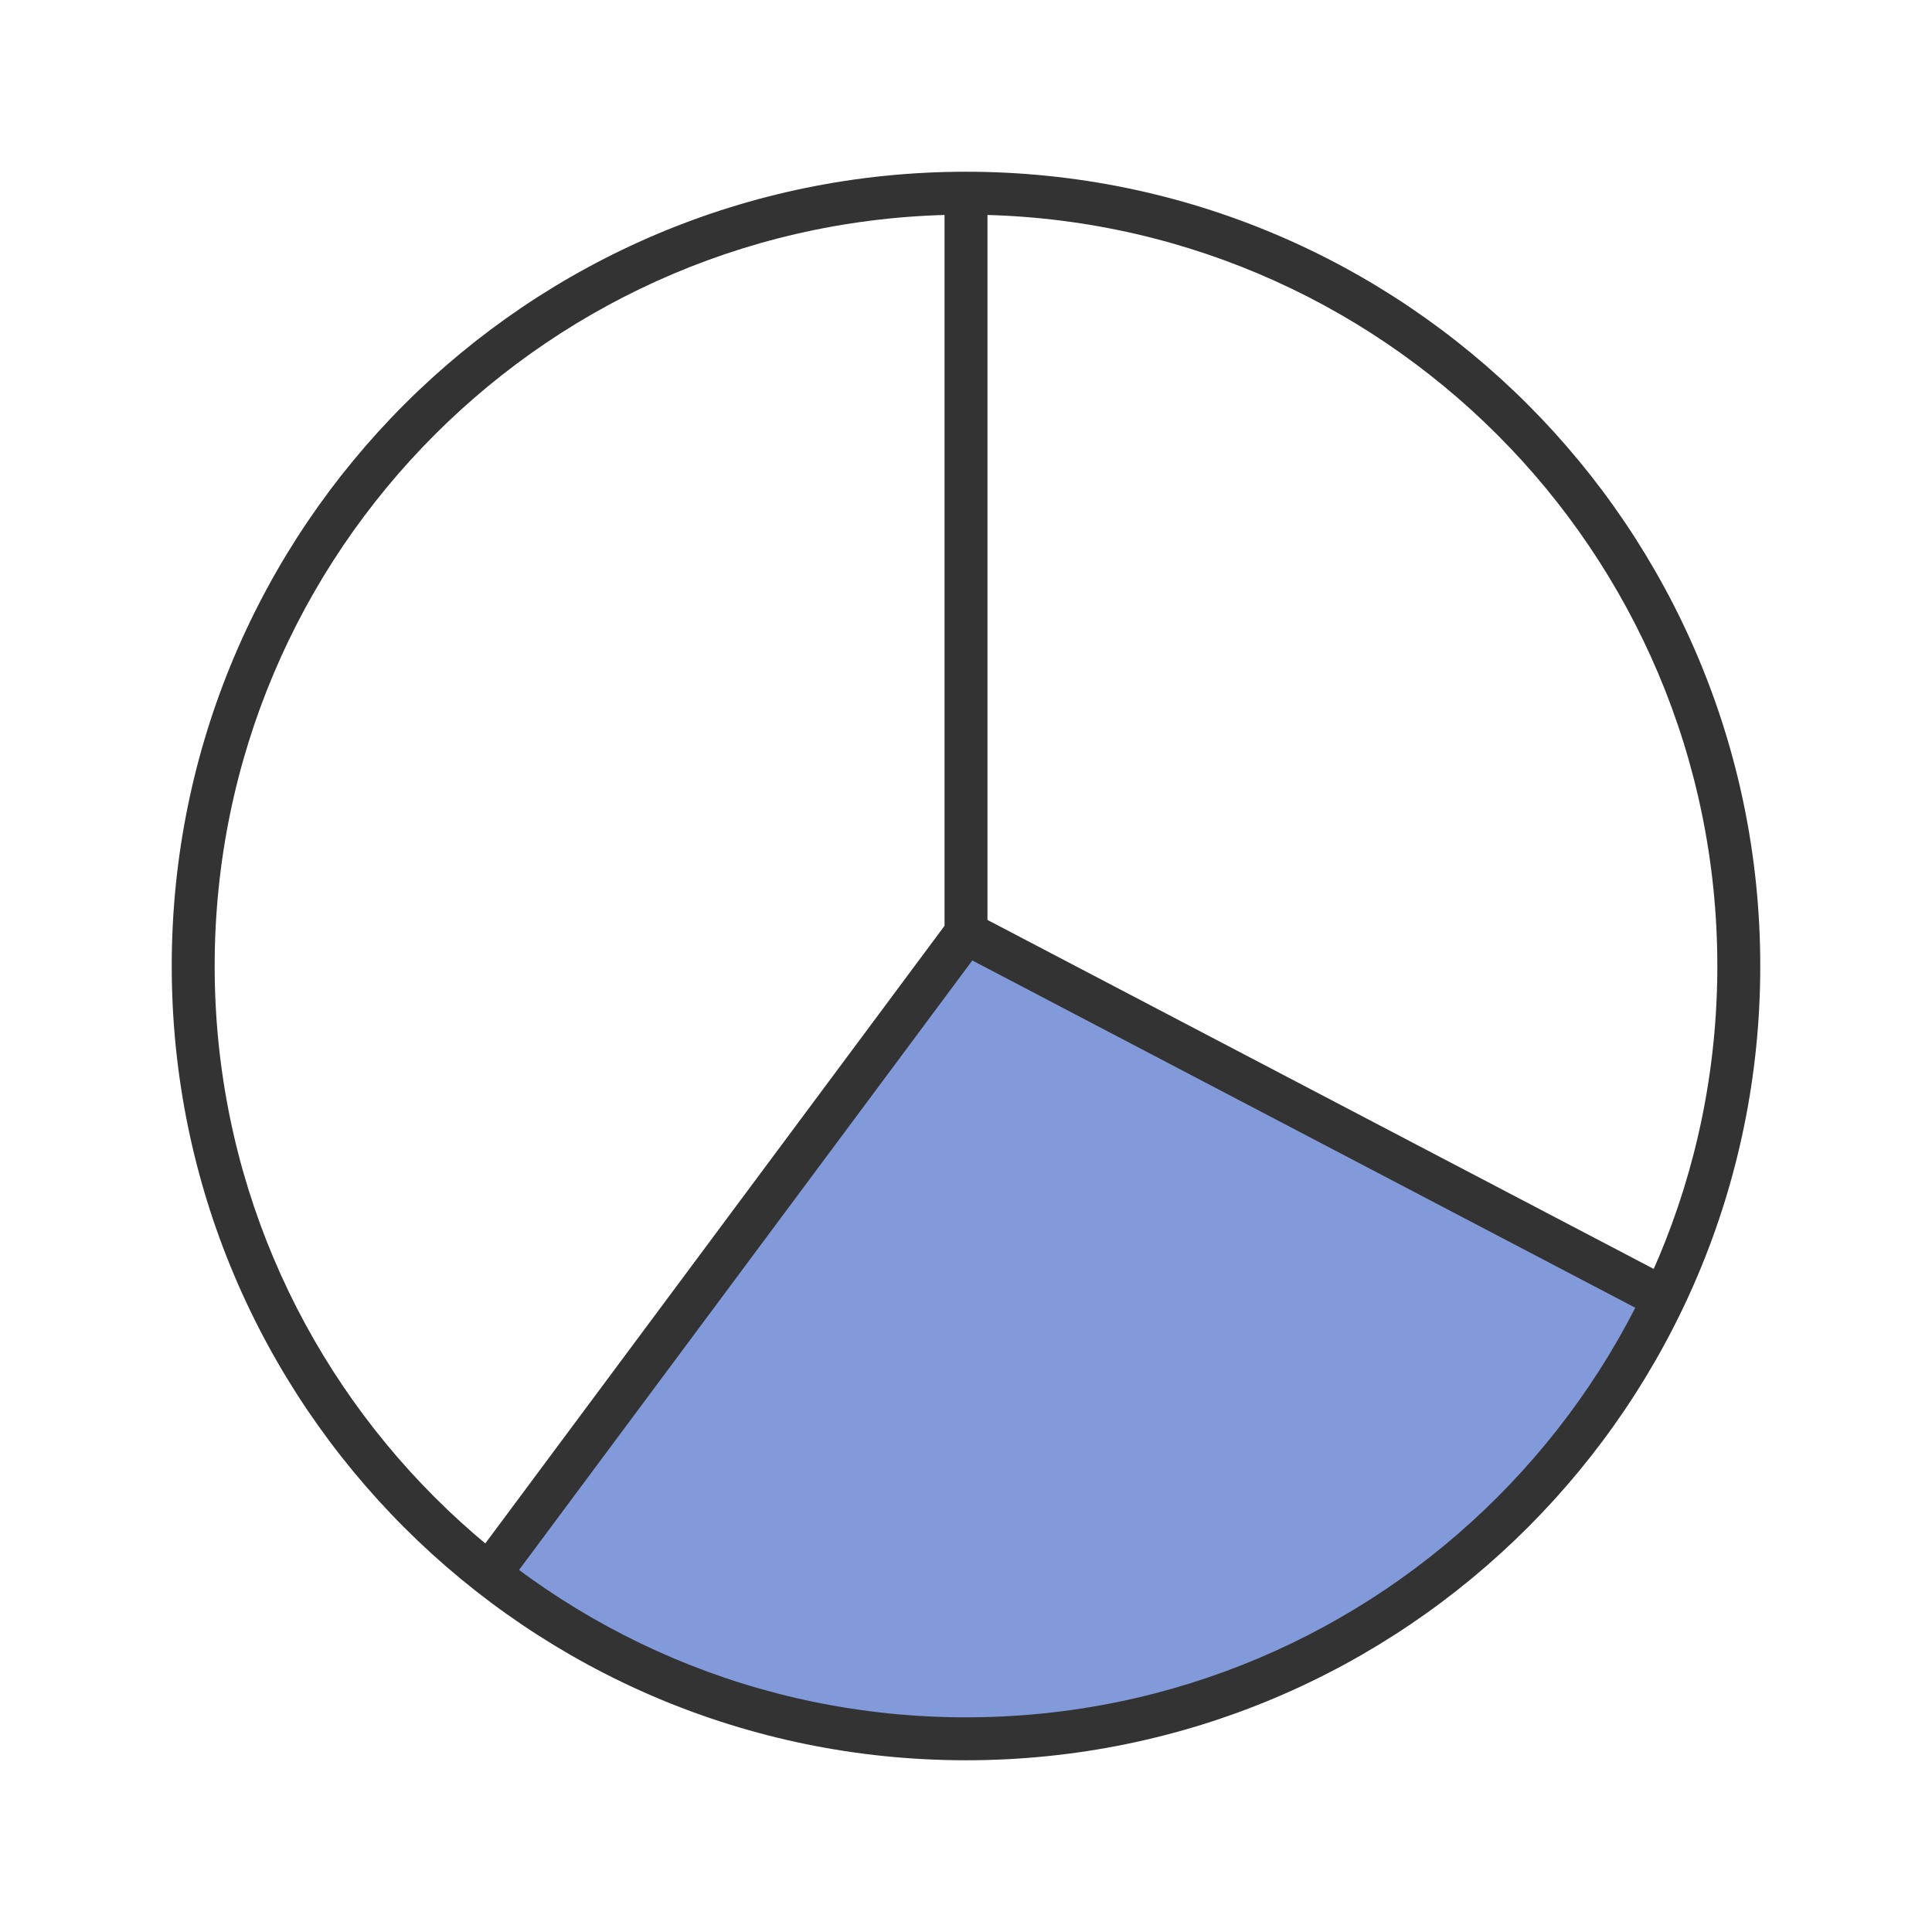
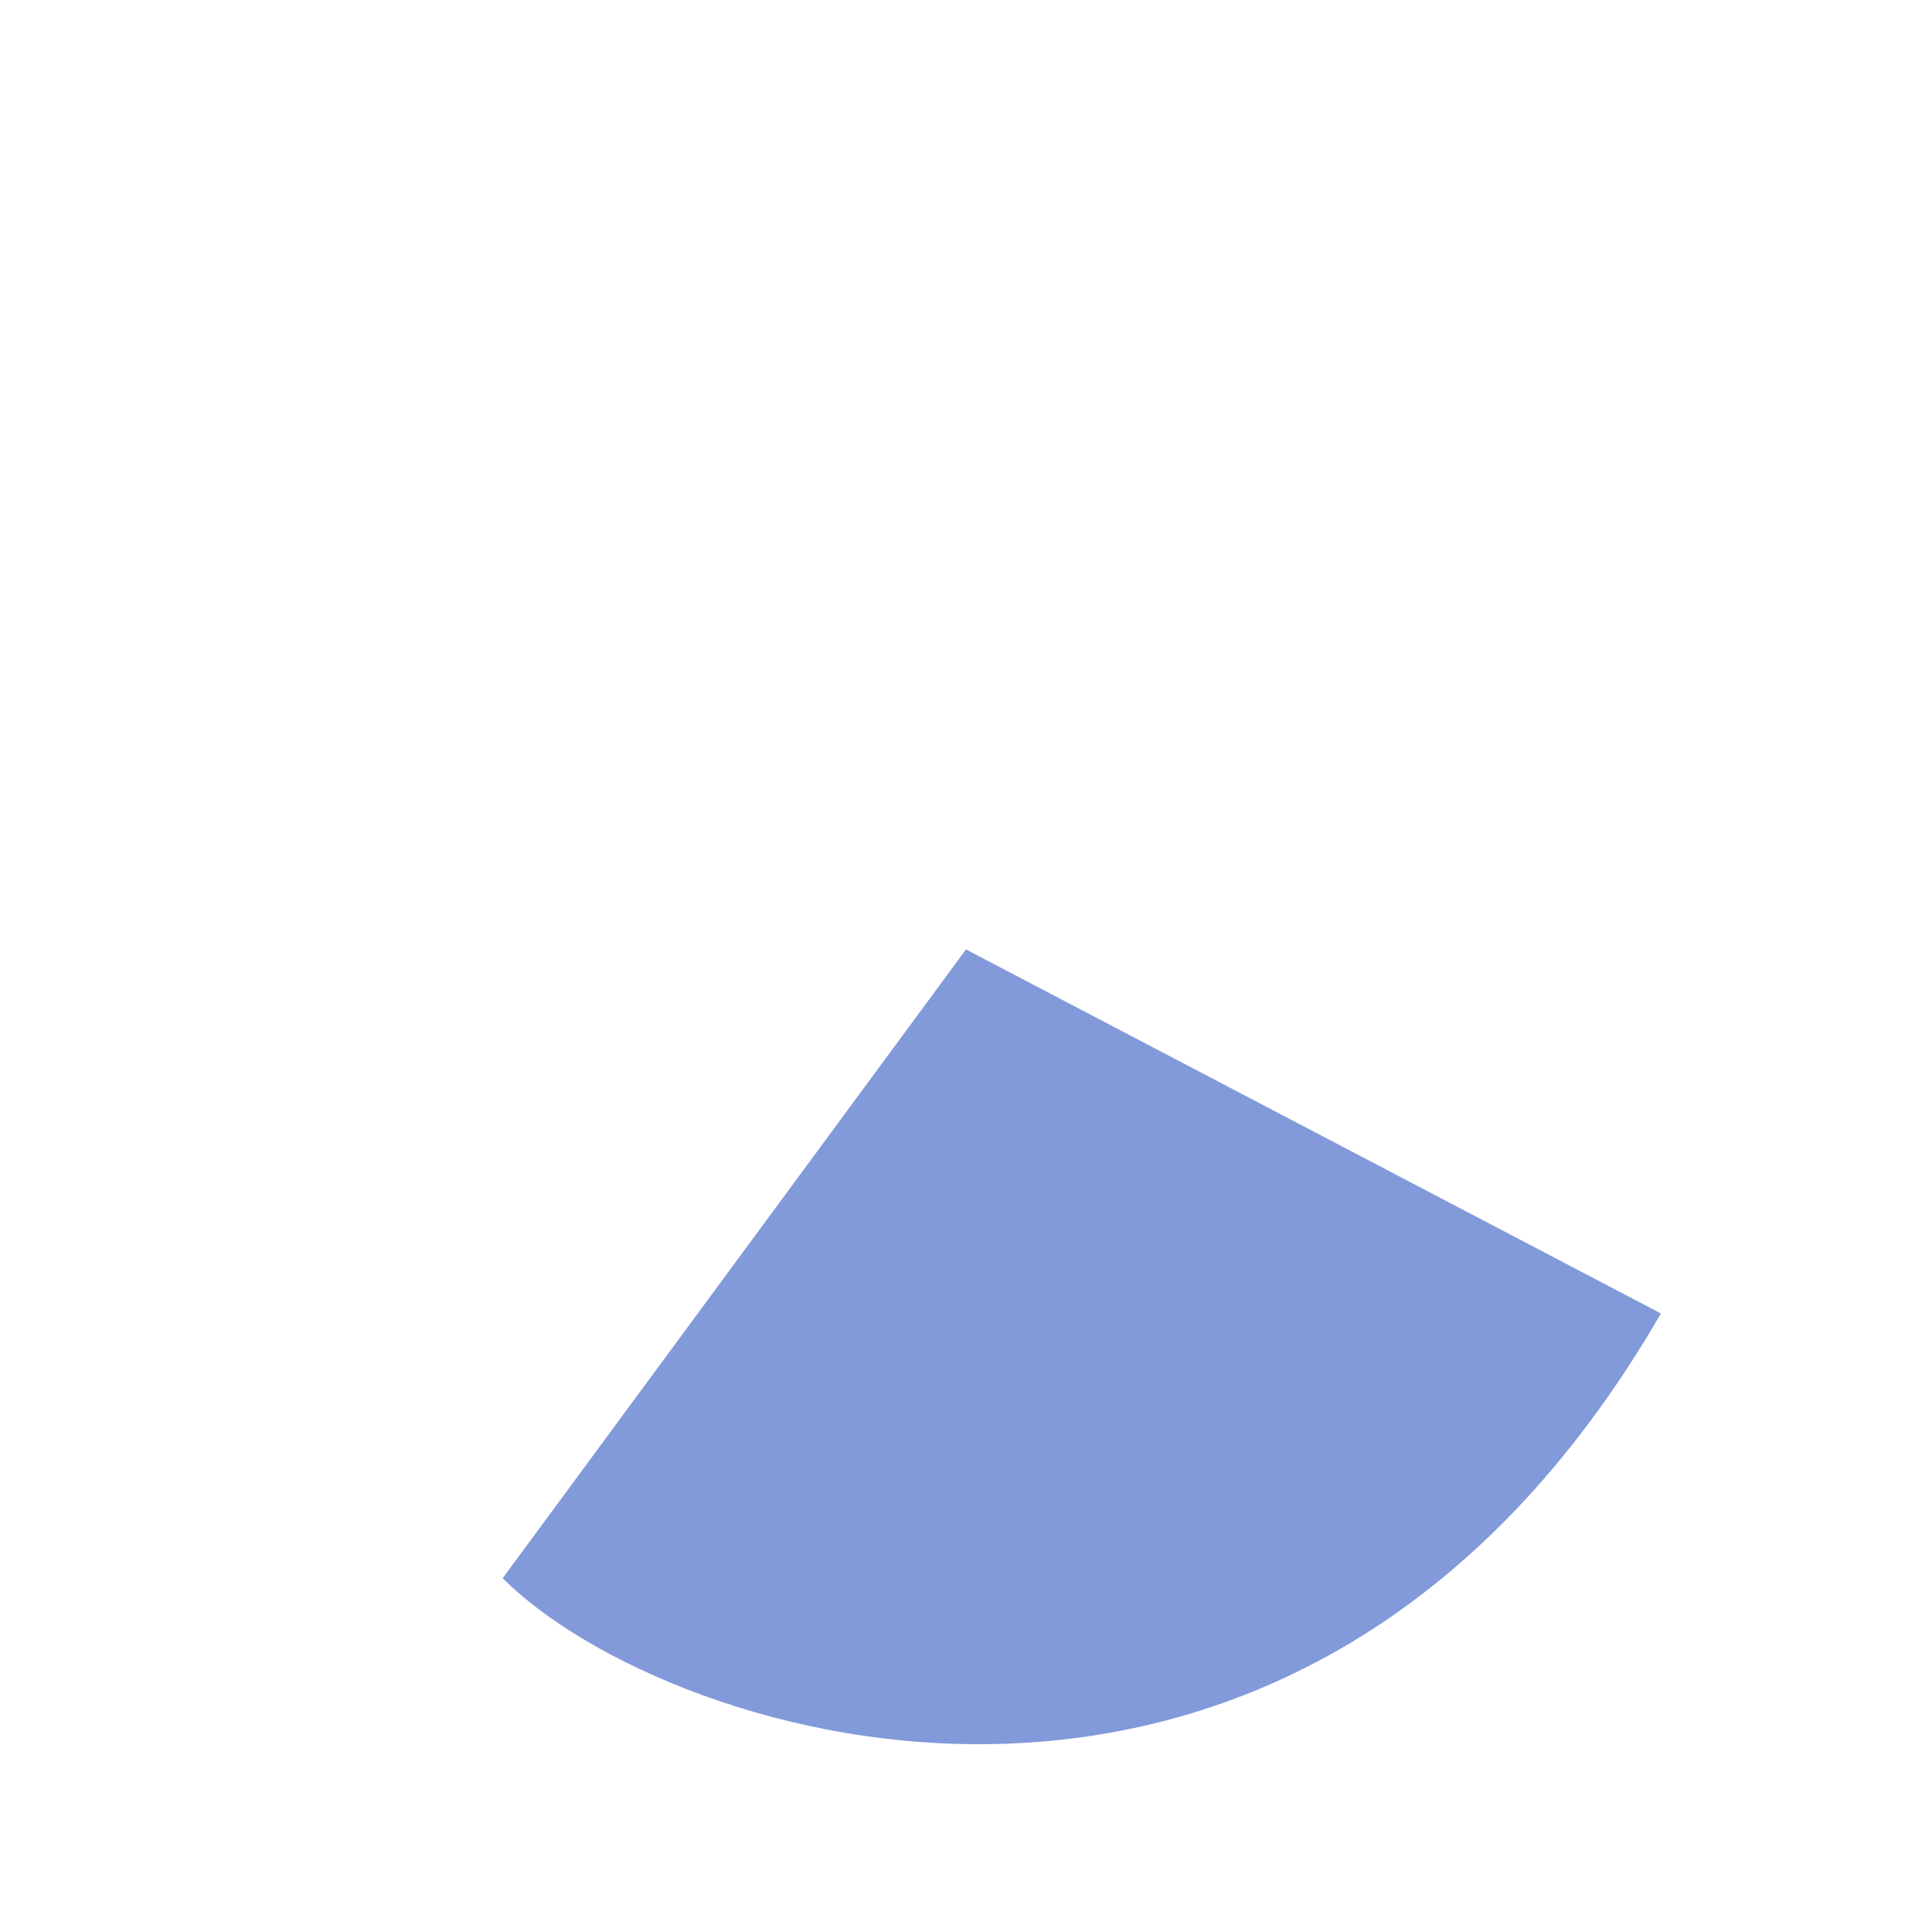
<svg xmlns="http://www.w3.org/2000/svg" width="45" height="45" viewBox="0 0 45 45" fill="none">
  <path d="M11.708 36.76L22.5 22.114L38.687 30.593C30.208 45.239 15.562 40.614 11.708 36.76Z" fill="#4D6FC9" fill-opacity="0.7" />
-   <path fill-rule="evenodd" clip-rule="evenodd" d="M22.5 40C32.165 40 40 32.165 40 22.5C40 12.835 32.165 5 22.5 5C12.835 5 5 12.835 5 22.5C5 32.165 12.835 40 22.5 40ZM22.5 41C32.717 41 41 32.717 41 22.5C41 12.283 32.717 4 22.5 4C12.283 4 4 12.283 4 22.5C4 32.717 12.283 41 22.5 41Z" fill="#333333" />
-   <path fill-rule="evenodd" clip-rule="evenodd" d="M22 4.386H23V21.427L38.92 29.766L38.456 30.652L22.647 22.371L11.724 37.059L10.922 36.462L22 21.564V4.386Z" fill="#333333" />
</svg>